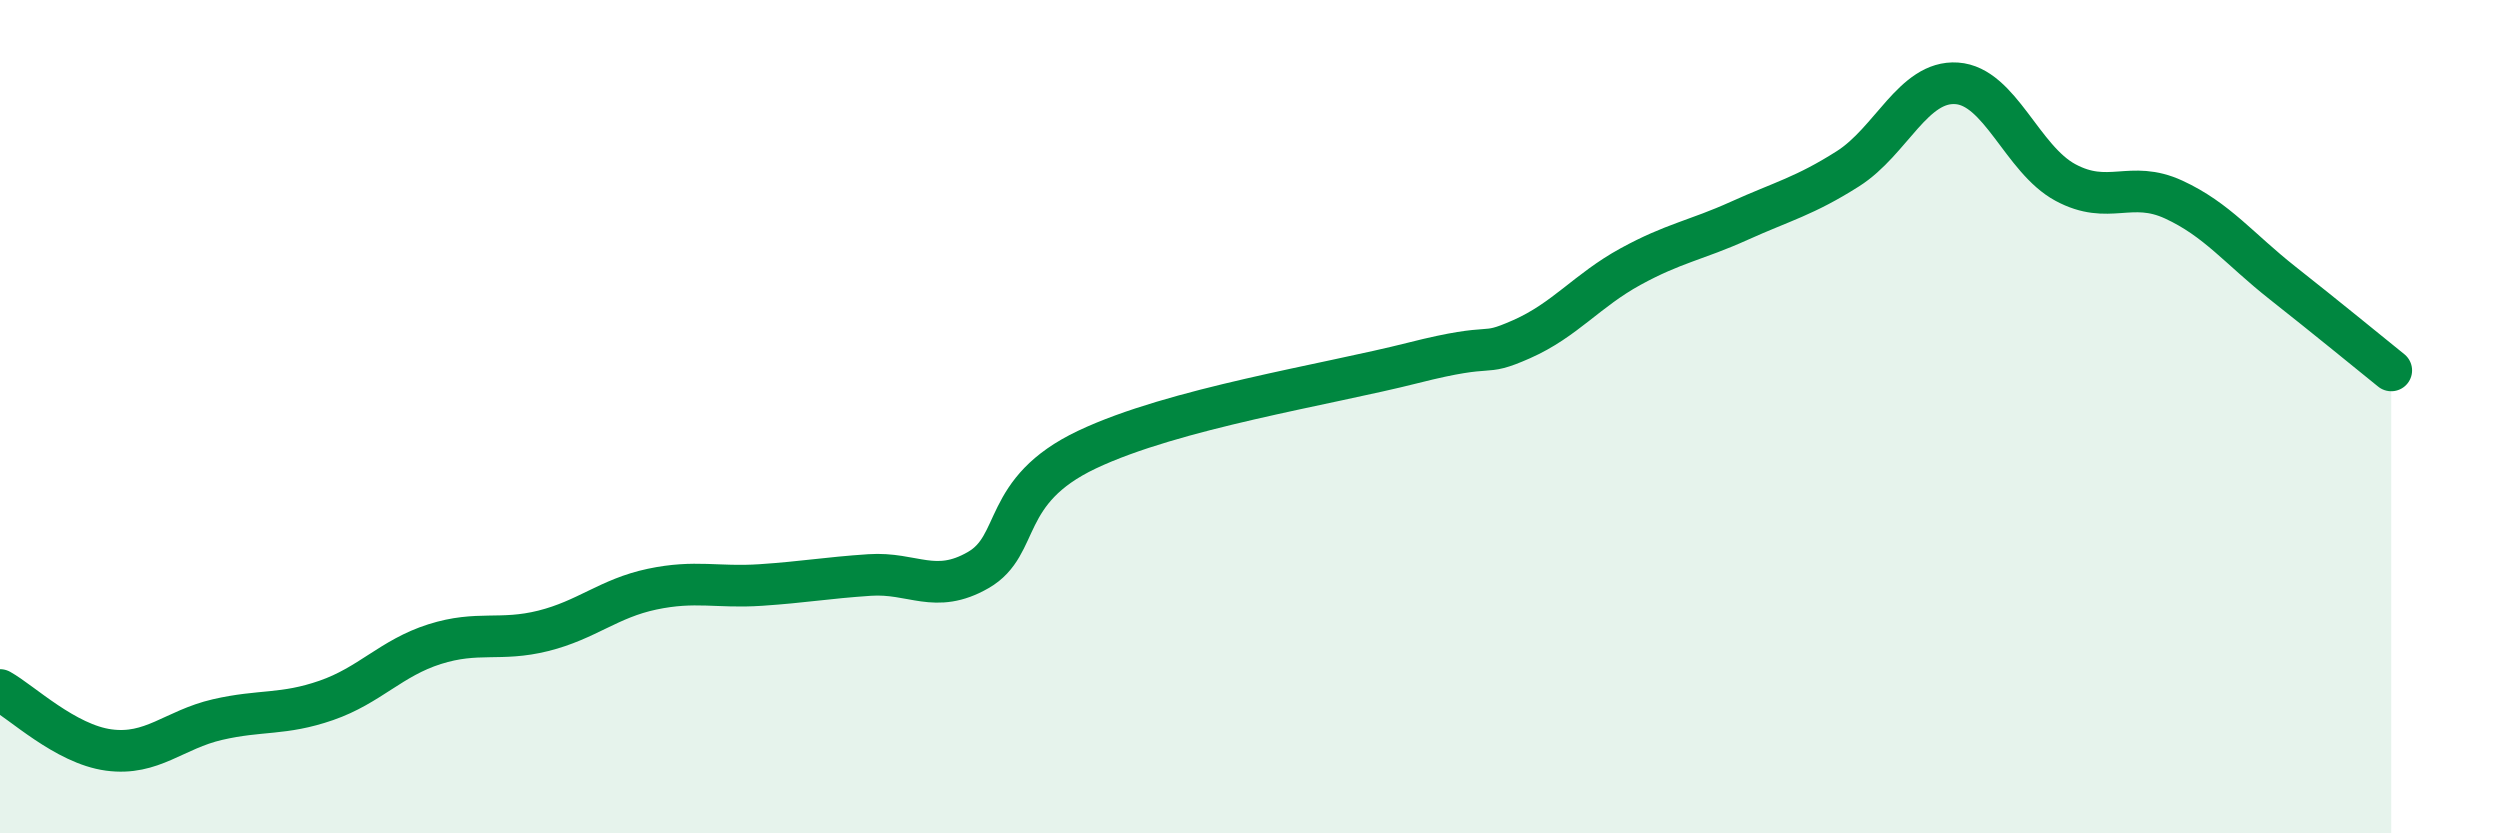
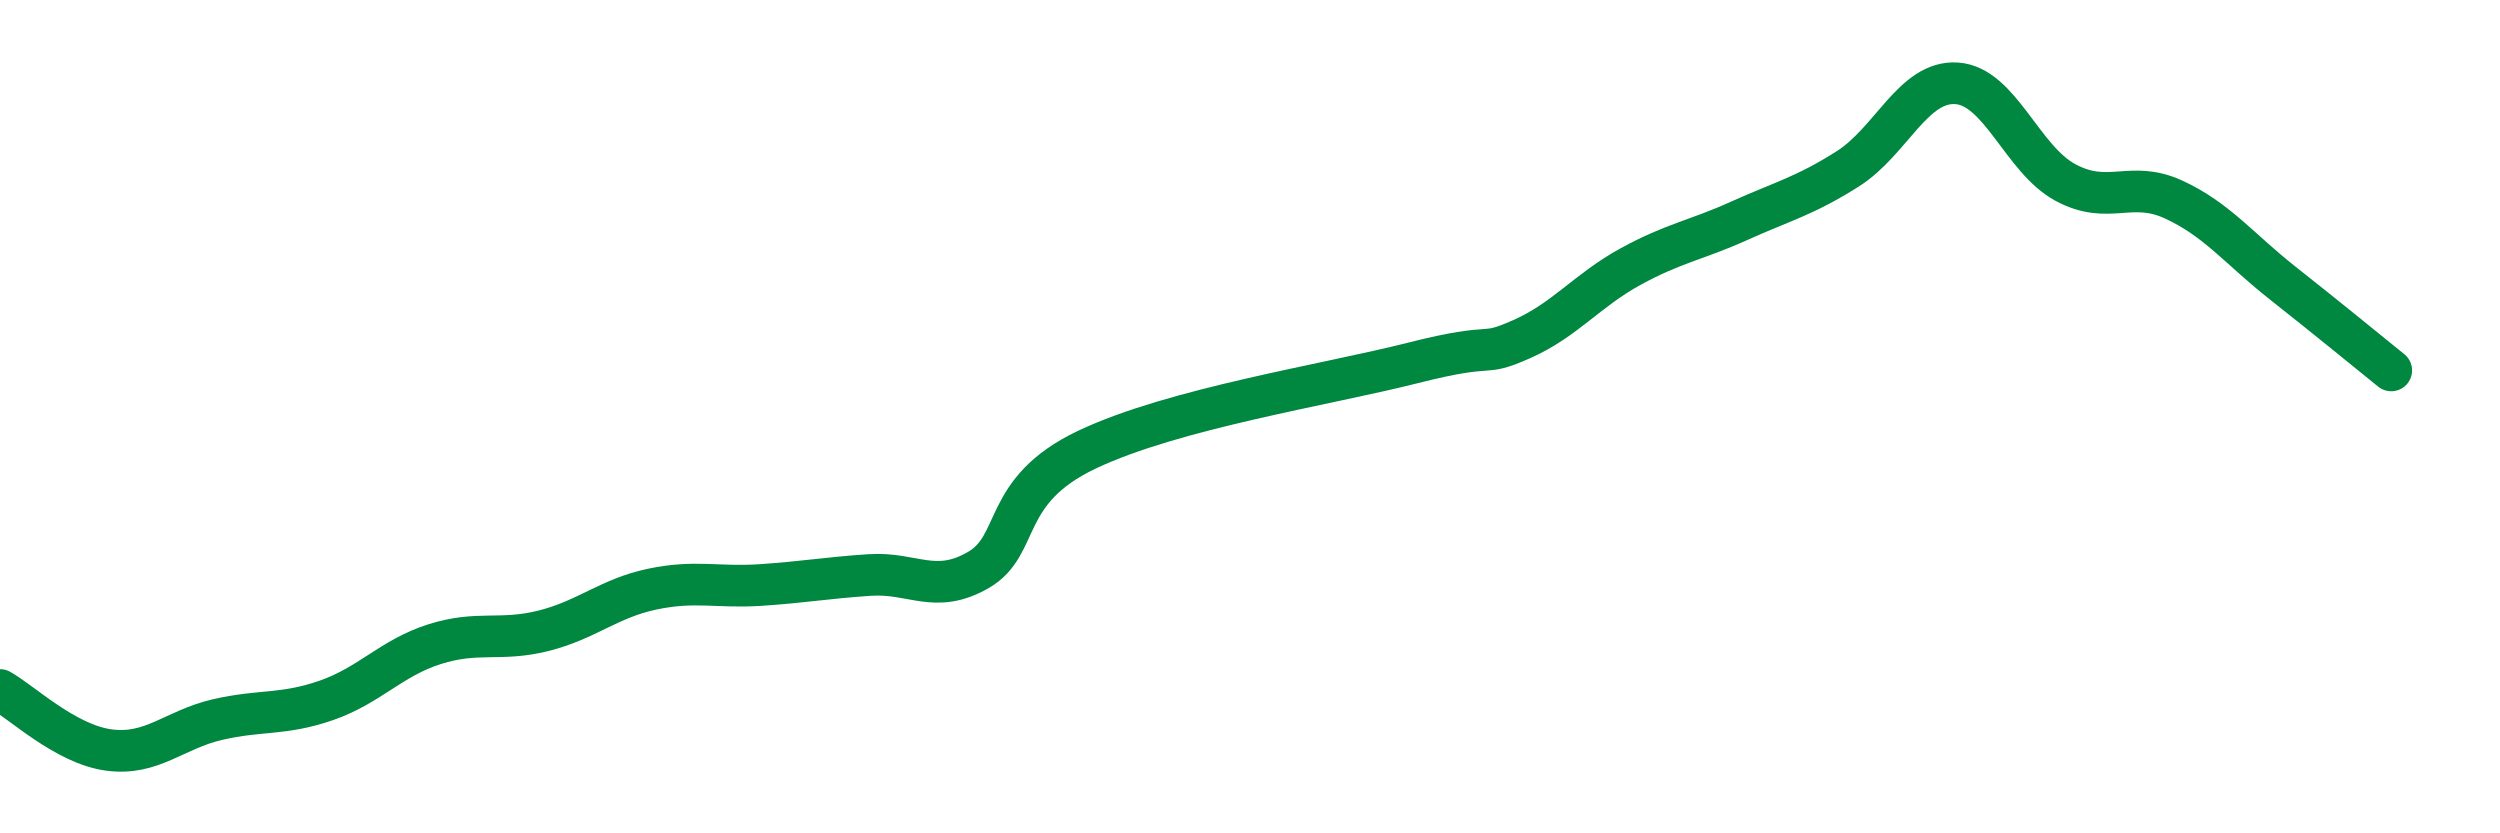
<svg xmlns="http://www.w3.org/2000/svg" width="60" height="20" viewBox="0 0 60 20">
-   <path d="M 0,16.56 C 0.52,16.85 1.57,17.86 2.61,18 C 3.65,18.14 4.18,17.51 5.22,17.27 C 6.26,17.03 6.79,17.17 7.83,16.81 C 8.87,16.45 9.39,15.79 10.43,15.46 C 11.47,15.13 12,15.4 13.04,15.14 C 14.08,14.88 14.61,14.36 15.65,14.14 C 16.69,13.92 17.22,14.11 18.26,14.04 C 19.3,13.97 19.83,13.87 20.87,13.8 C 21.91,13.73 22.44,14.28 23.48,13.68 C 24.52,13.08 24,11.78 26.09,10.79 C 28.18,9.8 31.82,9.24 33.91,8.71 C 36,8.18 35.48,8.6 36.52,8.14 C 37.56,7.68 38.09,6.97 39.13,6.4 C 40.17,5.83 40.7,5.77 41.74,5.3 C 42.78,4.83 43.31,4.71 44.35,4.05 C 45.39,3.39 45.92,1.93 46.96,2 C 48,2.07 48.53,3.82 49.57,4.38 C 50.61,4.94 51.13,4.31 52.17,4.79 C 53.21,5.27 53.74,5.97 54.78,6.79 C 55.82,7.61 56.87,8.47 57.39,8.89L57.39 20L0 20Z" fill="#008740" opacity="0.1" stroke-linecap="round" stroke-linejoin="round" />
  <path d="M 0,16.56 C 0.52,16.85 1.57,17.86 2.61,18 C 3.65,18.14 4.18,17.51 5.22,17.27 C 6.26,17.03 6.79,17.17 7.83,16.81 C 8.87,16.45 9.39,15.79 10.43,15.46 C 11.47,15.13 12,15.4 13.04,15.14 C 14.08,14.88 14.61,14.36 15.65,14.14 C 16.69,13.92 17.22,14.11 18.26,14.04 C 19.3,13.97 19.83,13.87 20.87,13.8 C 21.91,13.73 22.44,14.28 23.48,13.68 C 24.52,13.08 24,11.78 26.09,10.79 C 28.18,9.8 31.82,9.24 33.91,8.71 C 36,8.18 35.48,8.6 36.52,8.14 C 37.56,7.68 38.09,6.97 39.13,6.4 C 40.17,5.83 40.7,5.77 41.74,5.3 C 42.78,4.83 43.31,4.71 44.35,4.05 C 45.39,3.39 45.92,1.93 46.96,2 C 48,2.07 48.53,3.82 49.57,4.38 C 50.61,4.94 51.13,4.31 52.17,4.79 C 53.21,5.27 53.74,5.97 54.78,6.79 C 55.82,7.61 56.87,8.47 57.39,8.89" stroke="#008740" stroke-width="1" fill="none" stroke-linecap="round" stroke-linejoin="round" />
</svg>